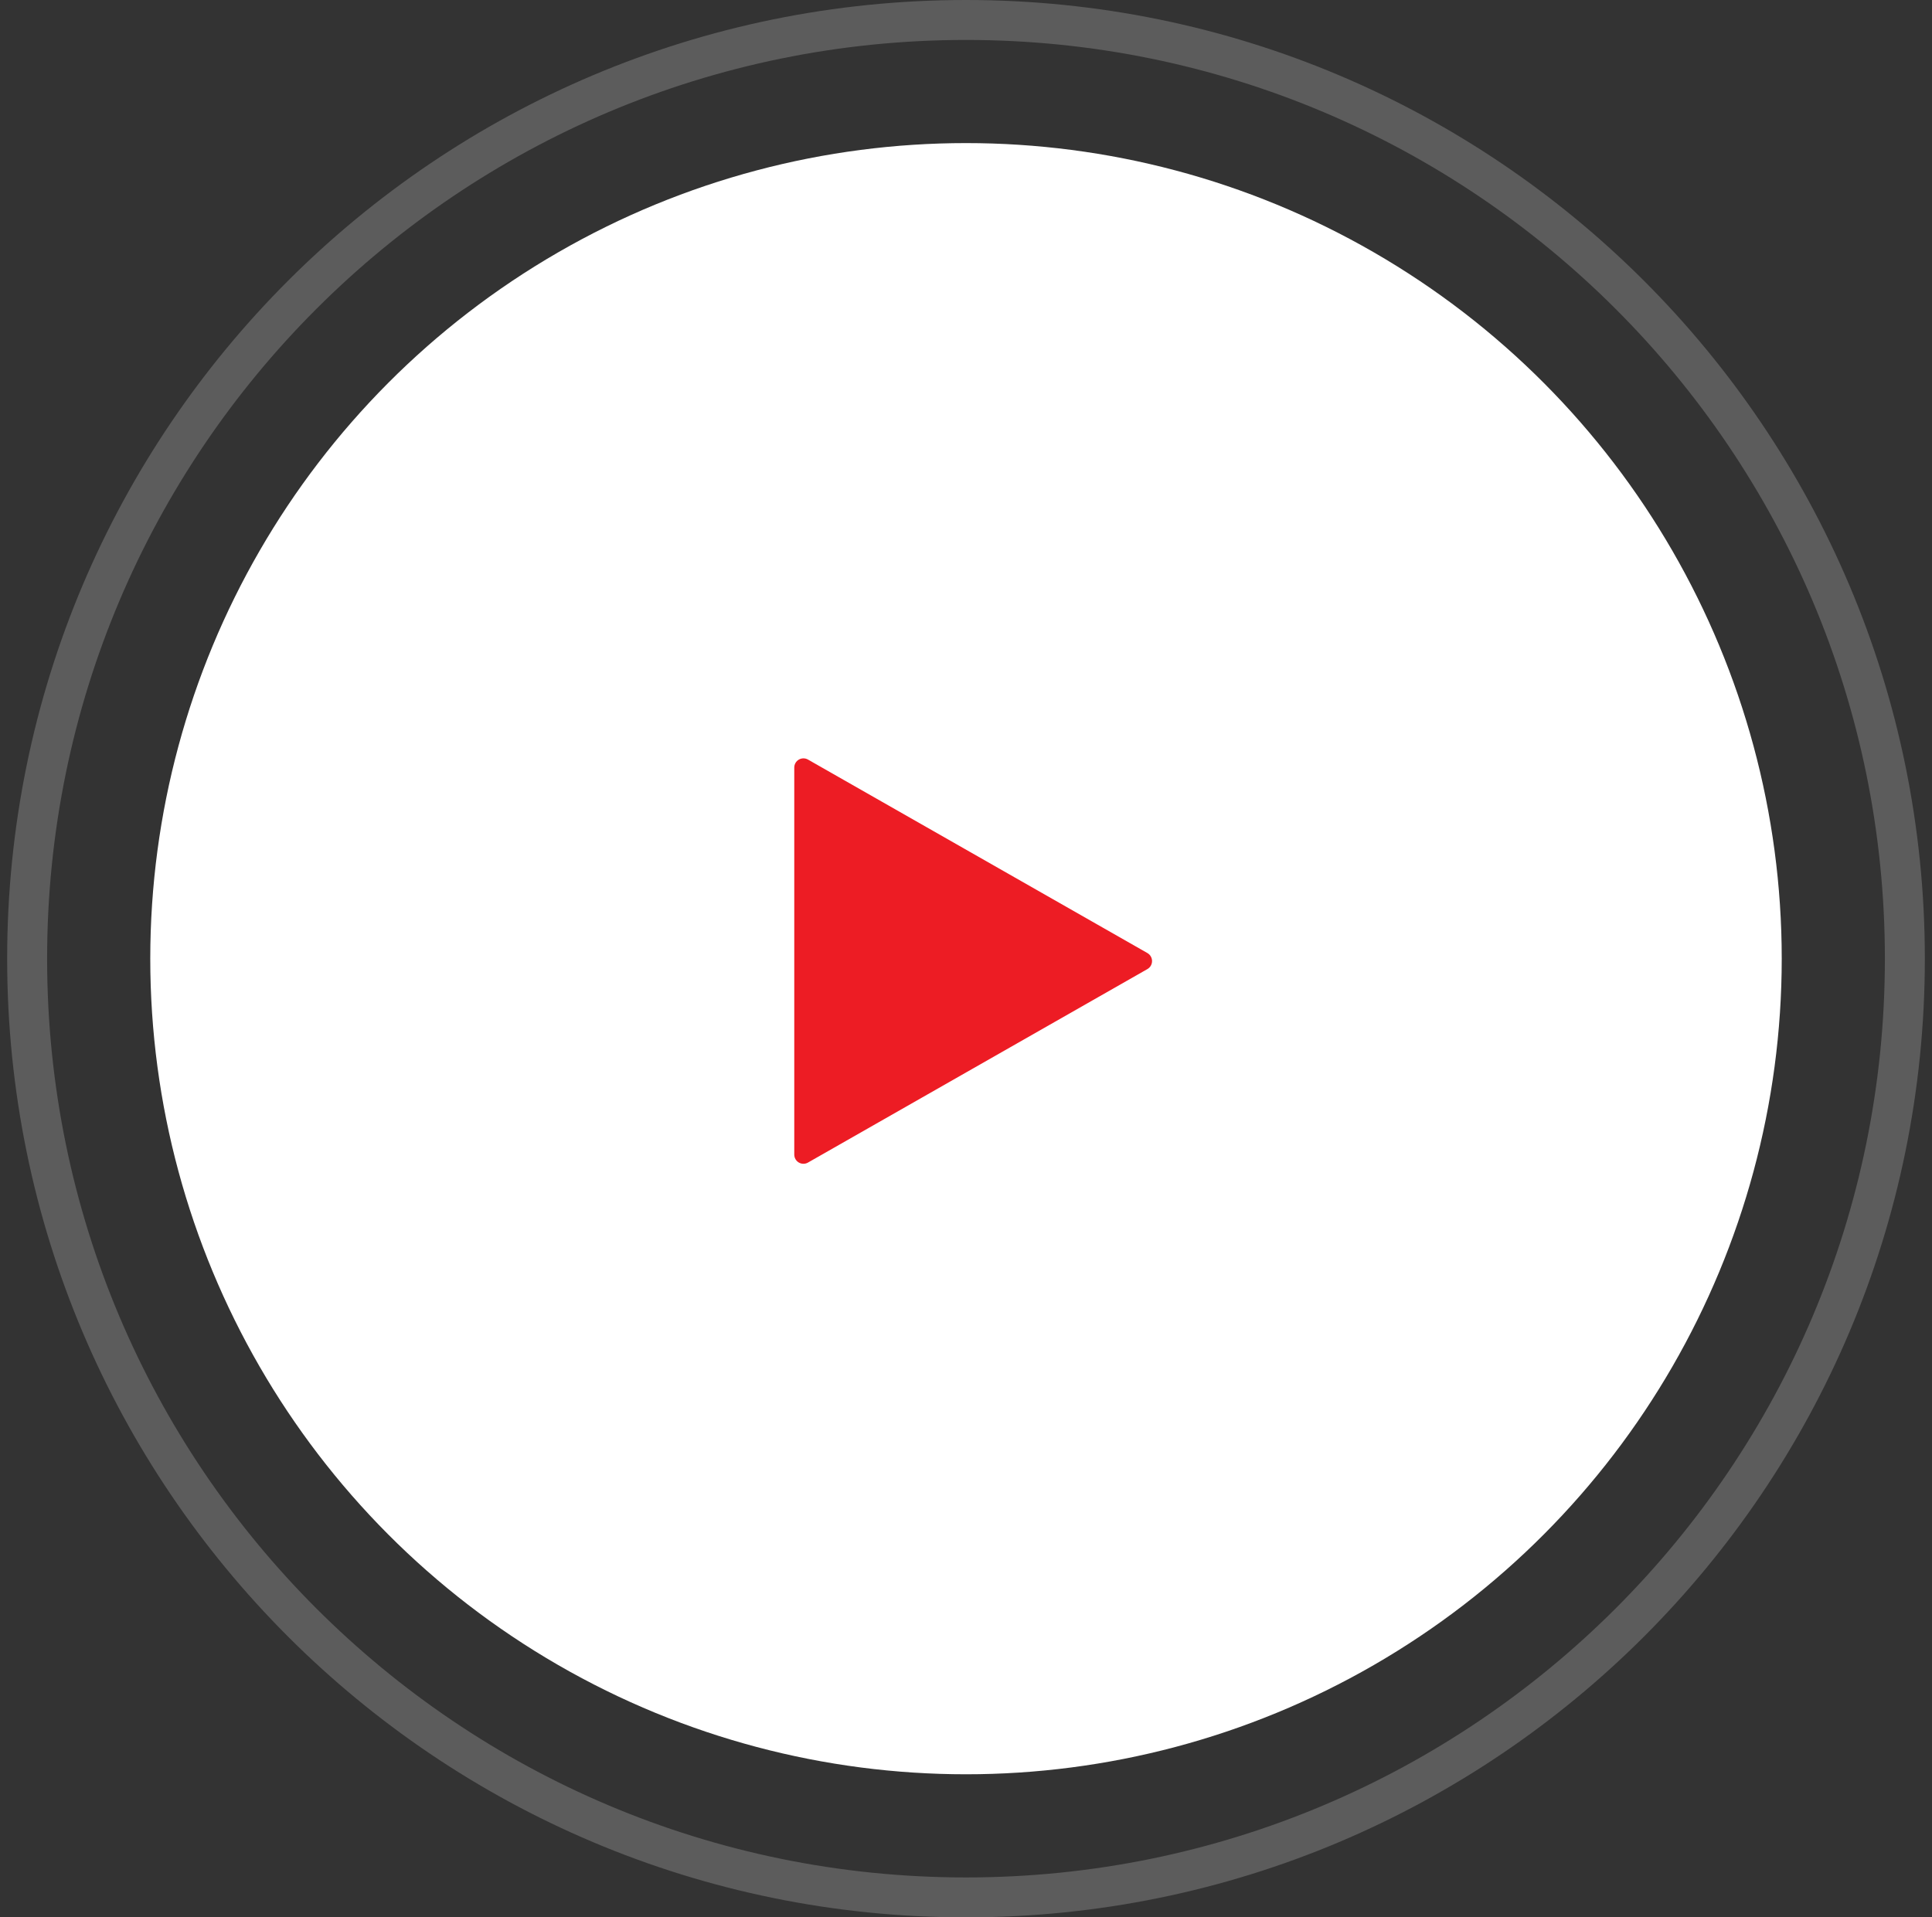
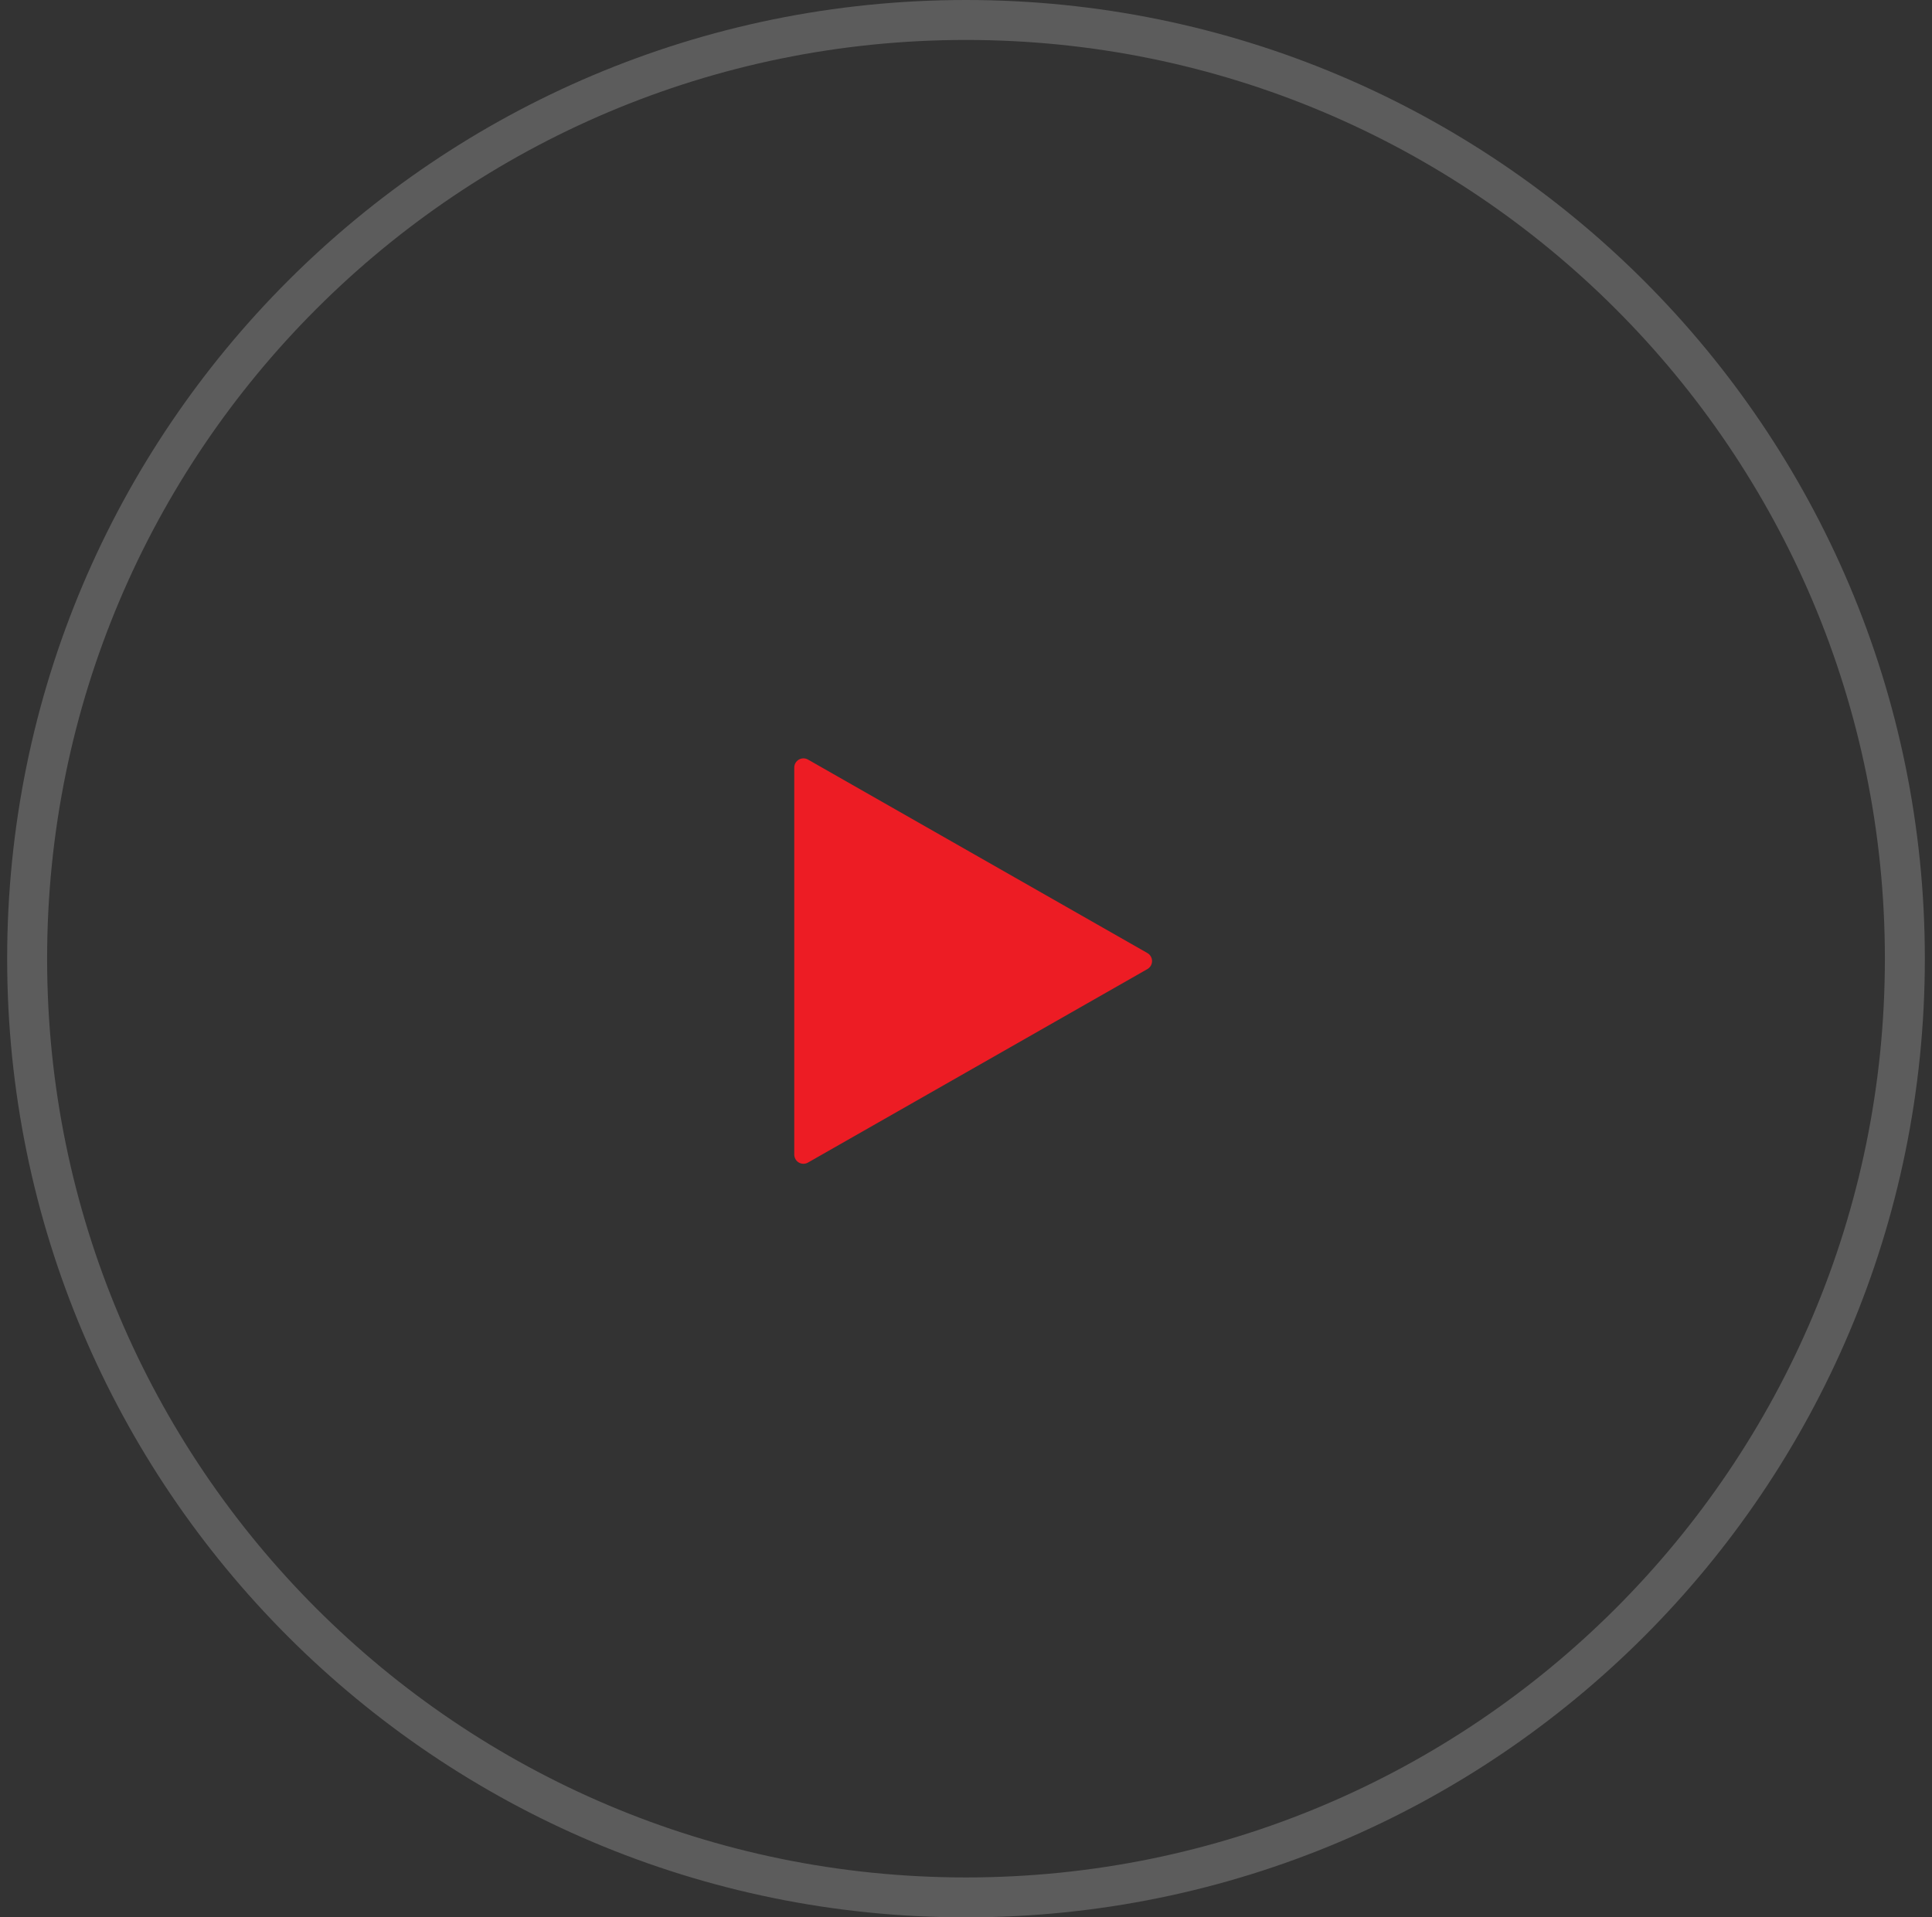
<svg xmlns="http://www.w3.org/2000/svg" width="135" height="134" viewBox="0 0 135 134" fill="none">
  <rect x="0" y="0" width="135" height="134" fill="#333333" stroke="none" />
-   <circle cx="67.5" cy="67" r="57" fill="white" />
  <path opacity="0.2" fill-rule="evenodd" clip-rule="evenodd" d="M67.5 134C104.503 134 134.5 104.003 134.5 67C134.5 29.997 104.503 0 67.5 0C30.497 0 0.5 29.997 0.5 67C0.5 104.003 30.497 134 67.5 134ZM67.5 131.209C32.039 131.209 3.292 102.461 3.292 67C3.292 31.539 32.039 2.792 67.5 2.792C102.961 2.792 131.708 31.539 131.708 67C131.708 102.461 102.961 131.209 67.5 131.209Z" fill="white" />
  <path d="M80.175 66.606L56.458 53.084C56.259 52.971 56.016 52.972 55.818 53.087C55.621 53.203 55.5 53.415 55.5 53.644V80.689C55.5 80.918 55.621 81.13 55.818 81.246C56.016 81.361 56.259 81.363 56.458 81.249L80.175 67.727C80.376 67.612 80.5 67.399 80.5 67.167C80.5 66.935 80.376 66.721 80.175 66.606Z" fill="#ED1C24" />
</svg>